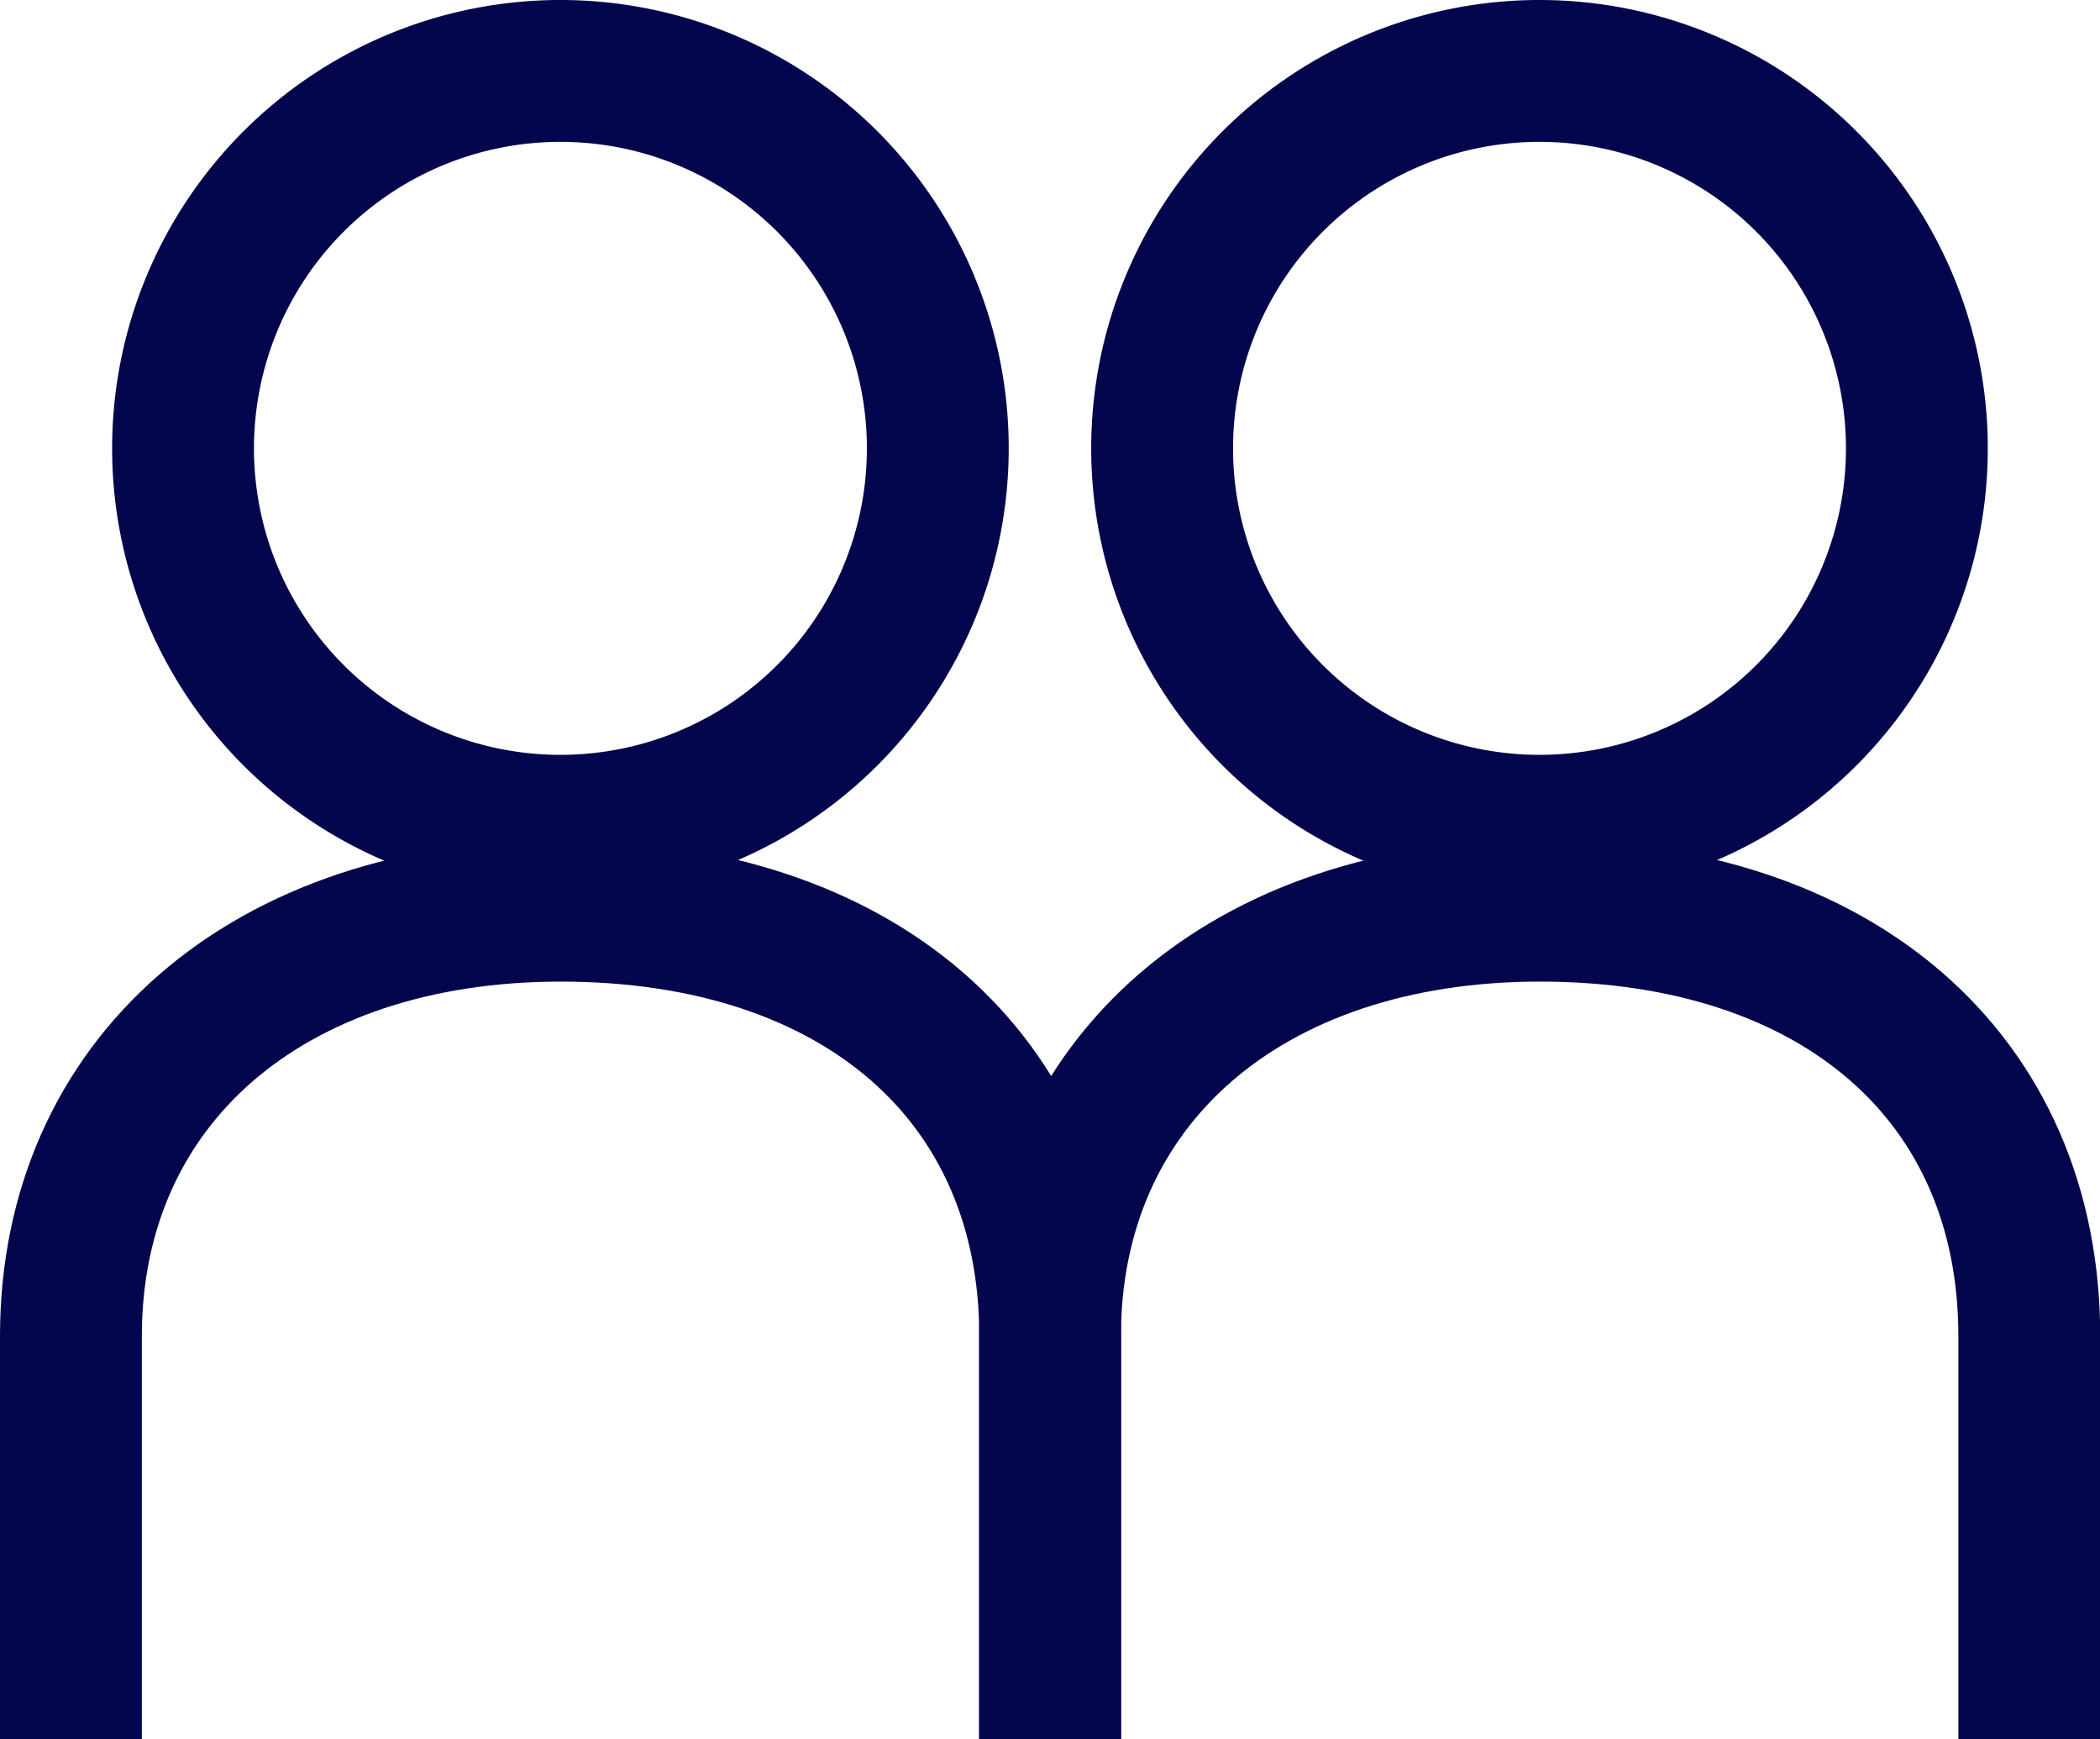
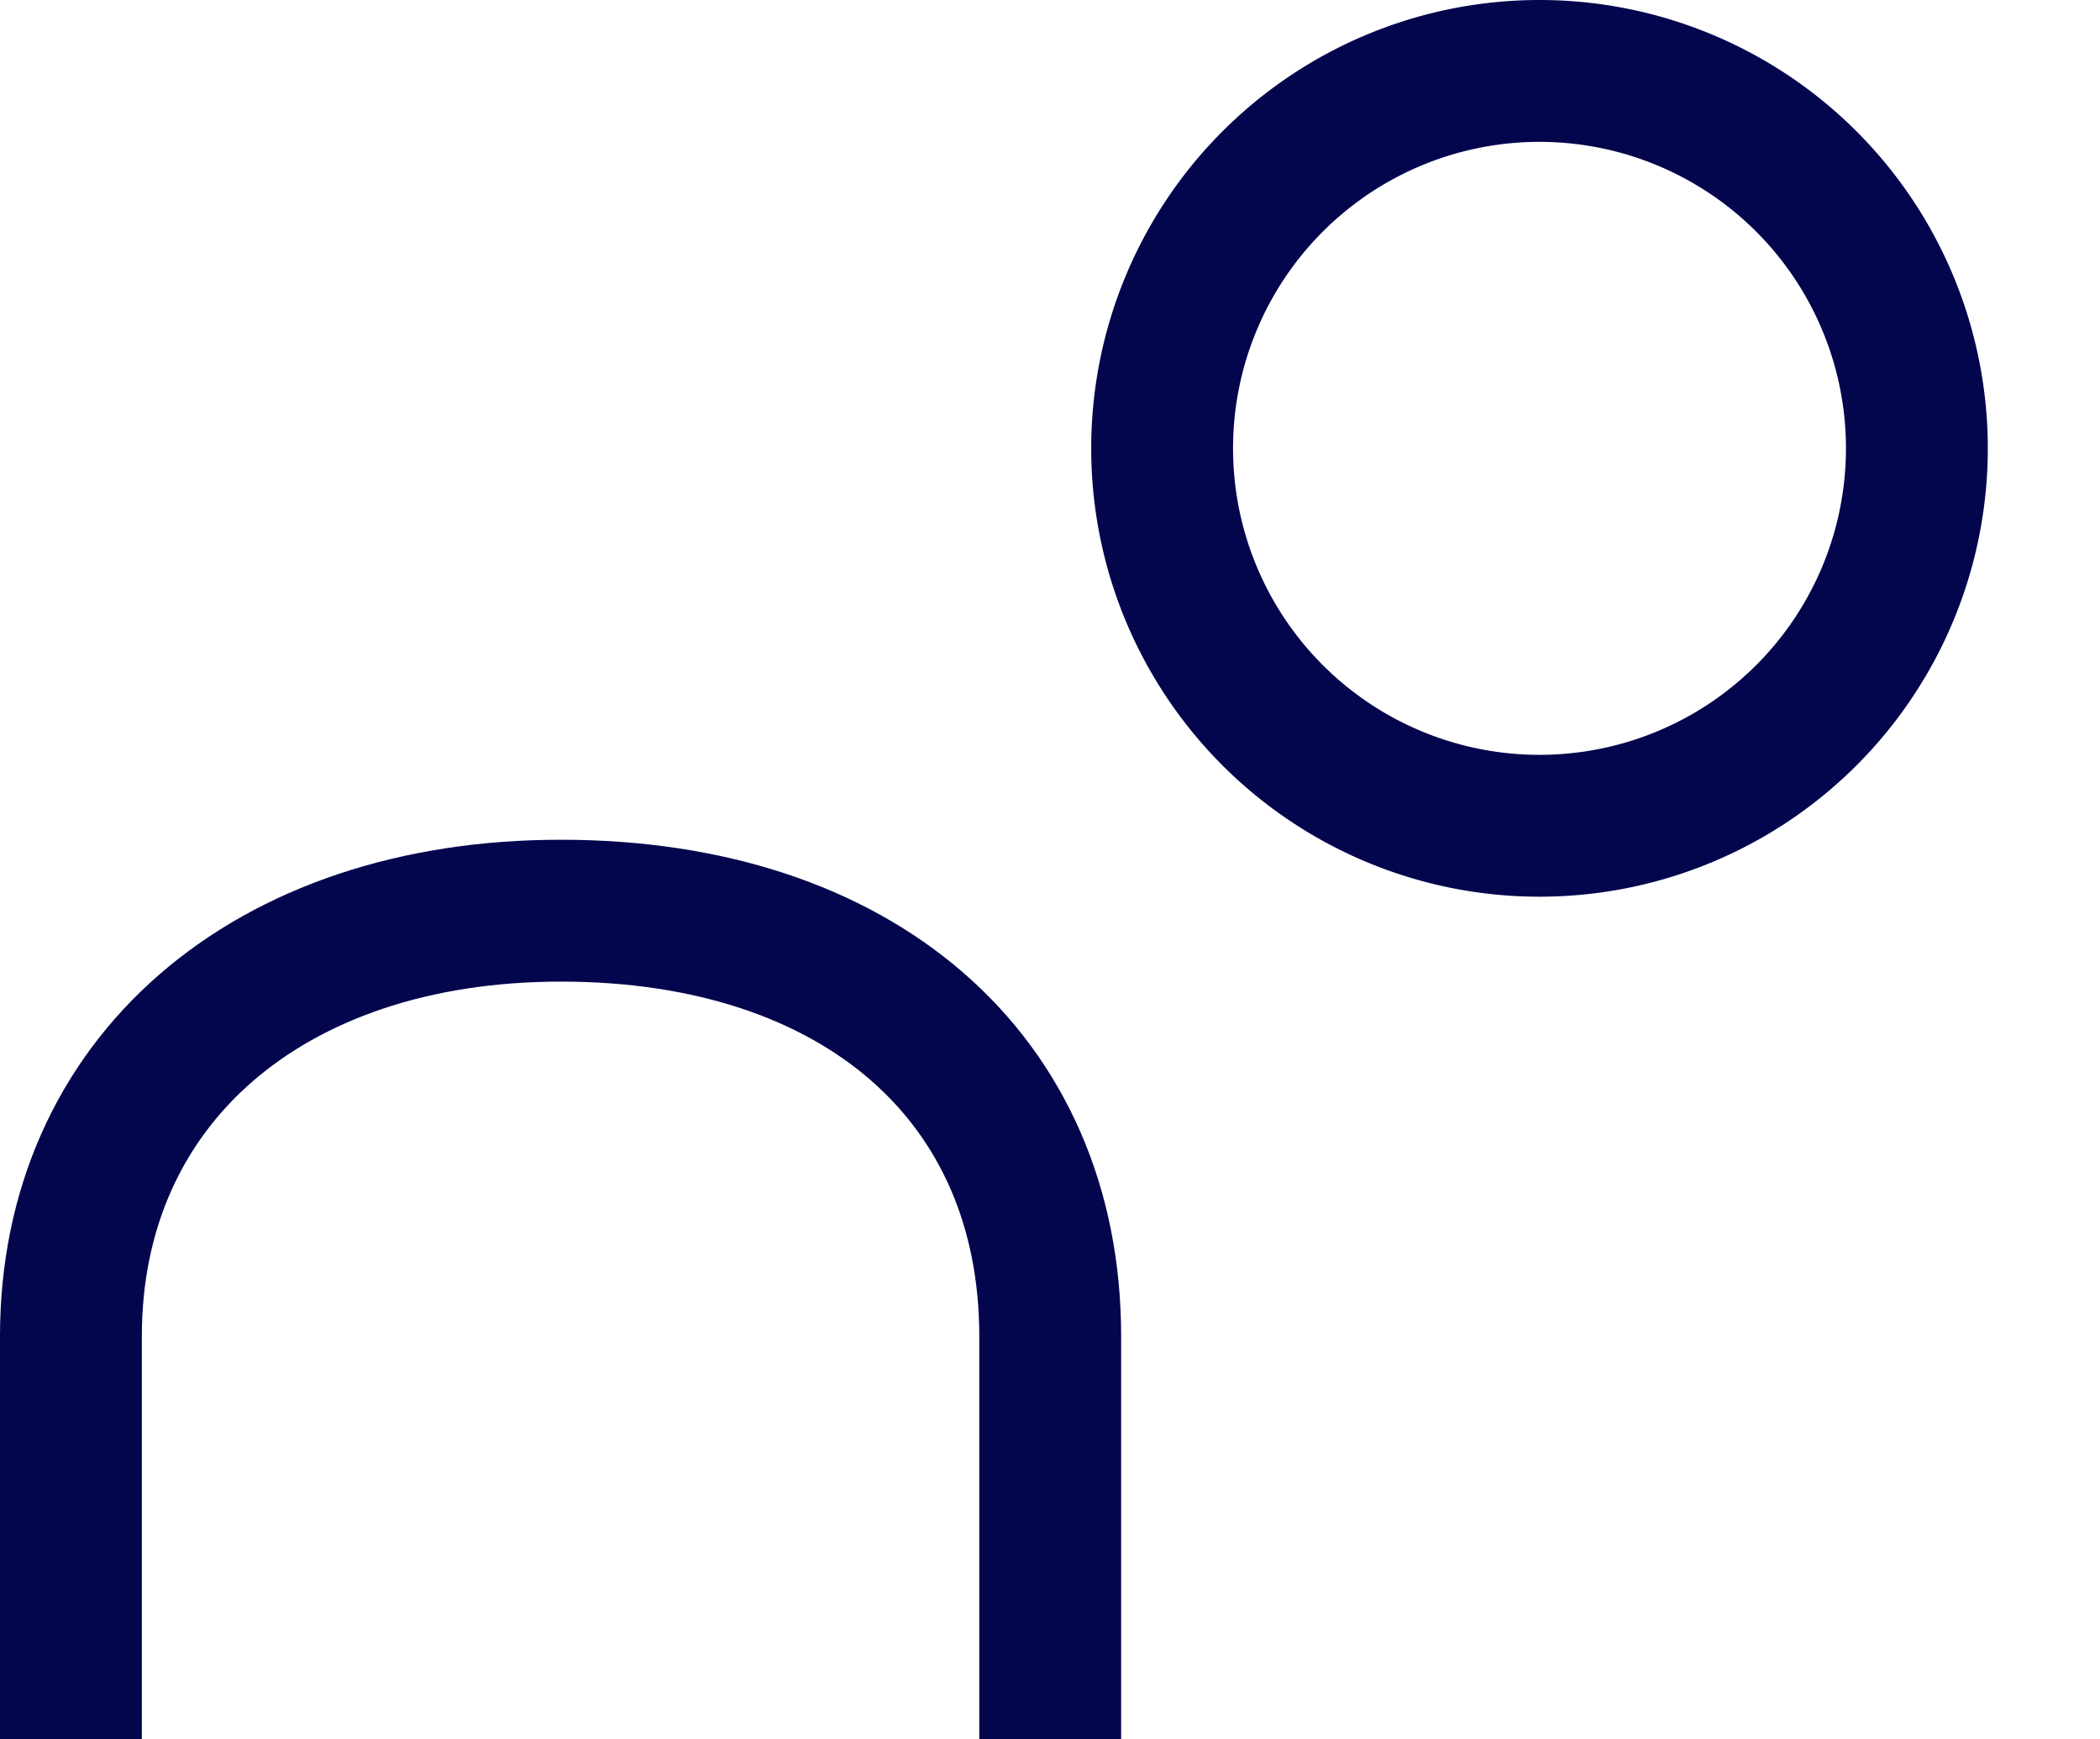
<svg xmlns="http://www.w3.org/2000/svg" width="29.61" height="24.518" viewBox="0 0 29.61 24.518">
  <g id="Group_14808" data-name="Group 14808" transform="translate(-988 -3971.644)">
    <g id="Group_14807" data-name="Group 14807">
      <g id="Group_13915" data-name="Group 13915" transform="translate(1002.805 3984.482)">
-         <path id="Path_7097" data-name="Path 7097" d="M0,5.878V.2c0-3.59,2.774-6,6.908-6,4.188,0,6.9,2.35,6.9,6v5.68" transform="translate(0 5.801)" fill="none" stroke="#03054d" stroke-width="2" />
-       </g>
+         </g>
      <g id="Group_13917" data-name="Group 13917" transform="translate(1004.385 3972.644)">
        <path id="Path_7098" data-name="Path 7098" d="M2.678,5.356A5.32,5.32,0,0,0,8,.035a5.321,5.321,0,0,0-10.642,0A5.32,5.32,0,0,0,2.678,5.356Z" transform="translate(2.643 5.286)" fill="none" stroke="#03054d" stroke-width="2" />
      </g>
      <g id="Group_13916" data-name="Group 13916" transform="translate(989 3984.482)">
        <path id="Path_7106" data-name="Path 7106" d="M0,5.878V.2c0-3.59,2.774-6,6.908-6,4.188,0,6.9,2.35,6.9,6v5.68" transform="translate(0 5.801)" fill="none" stroke="#03054d" stroke-width="2" />
      </g>
      <g id="Group_13918" data-name="Group 13918" transform="translate(990.58 3972.644)">
-         <path id="Path_7107" data-name="Path 7107" d="M2.678,5.356A5.32,5.32,0,0,0,8,.035a5.321,5.321,0,0,0-10.642,0A5.32,5.32,0,0,0,2.678,5.356Z" transform="translate(2.643 5.286)" fill="none" stroke="#03054d" stroke-width="2" />
-       </g>
+         </g>
    </g>
  </g>
</svg>